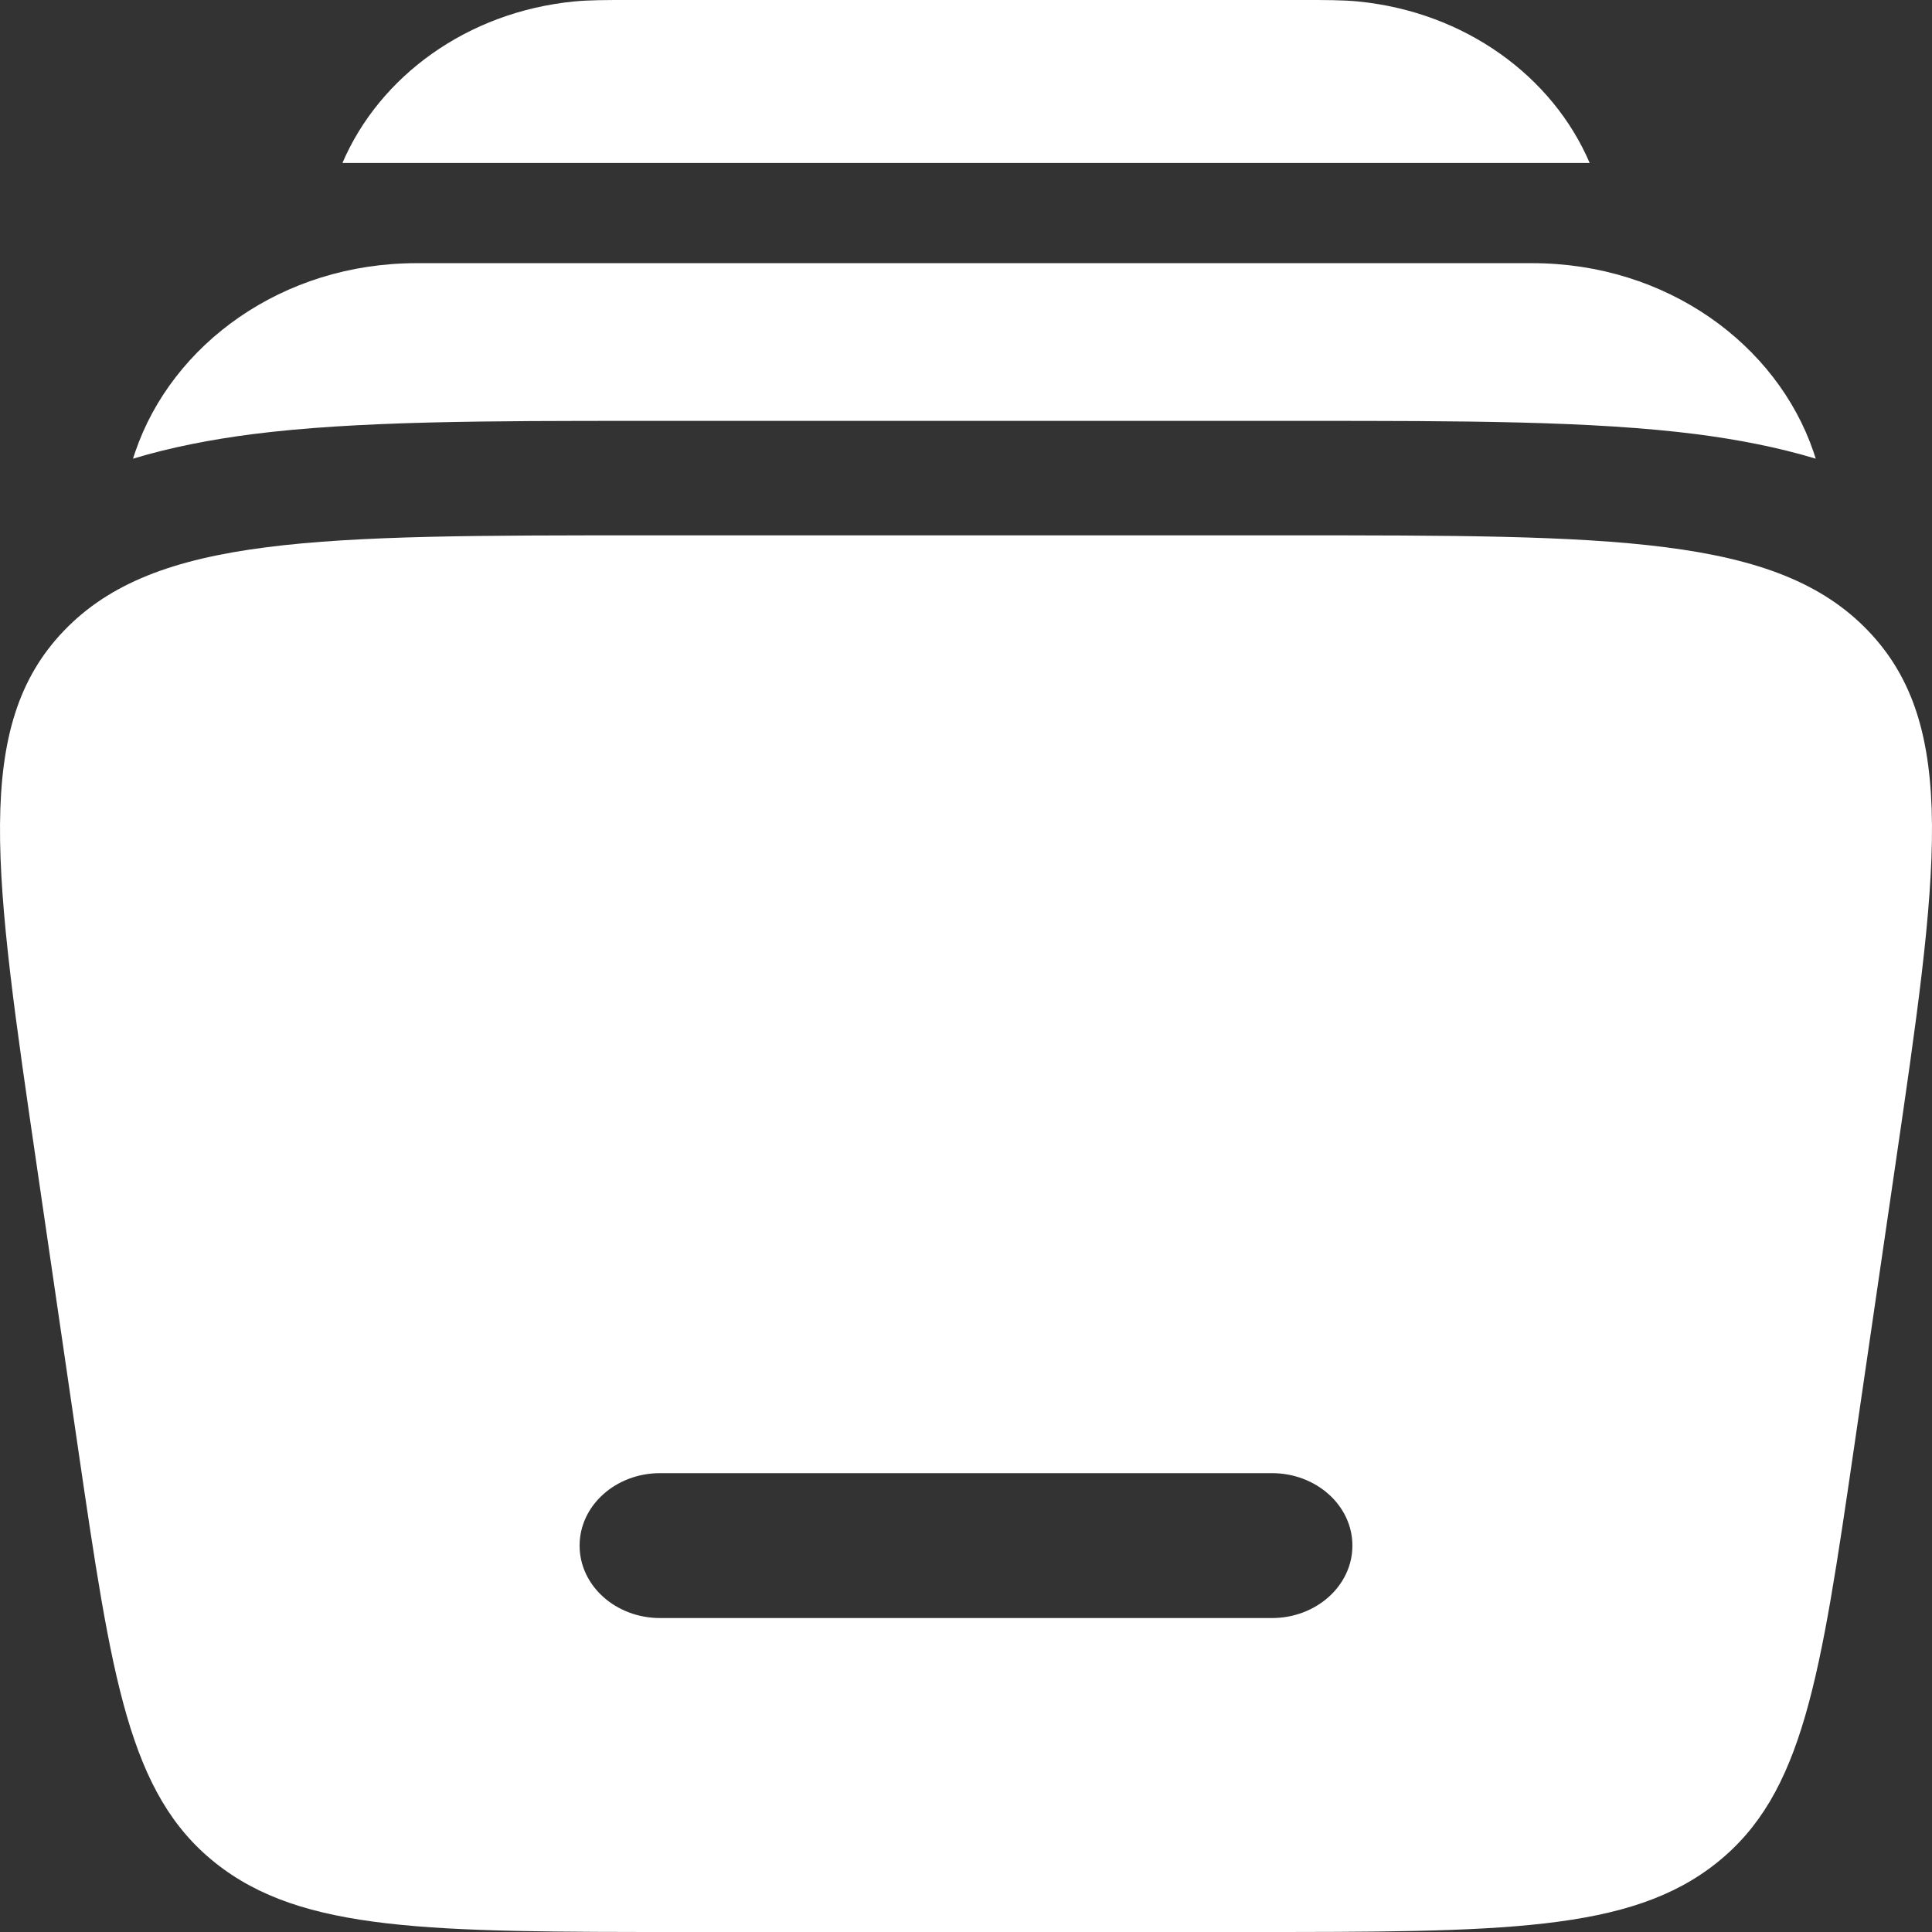
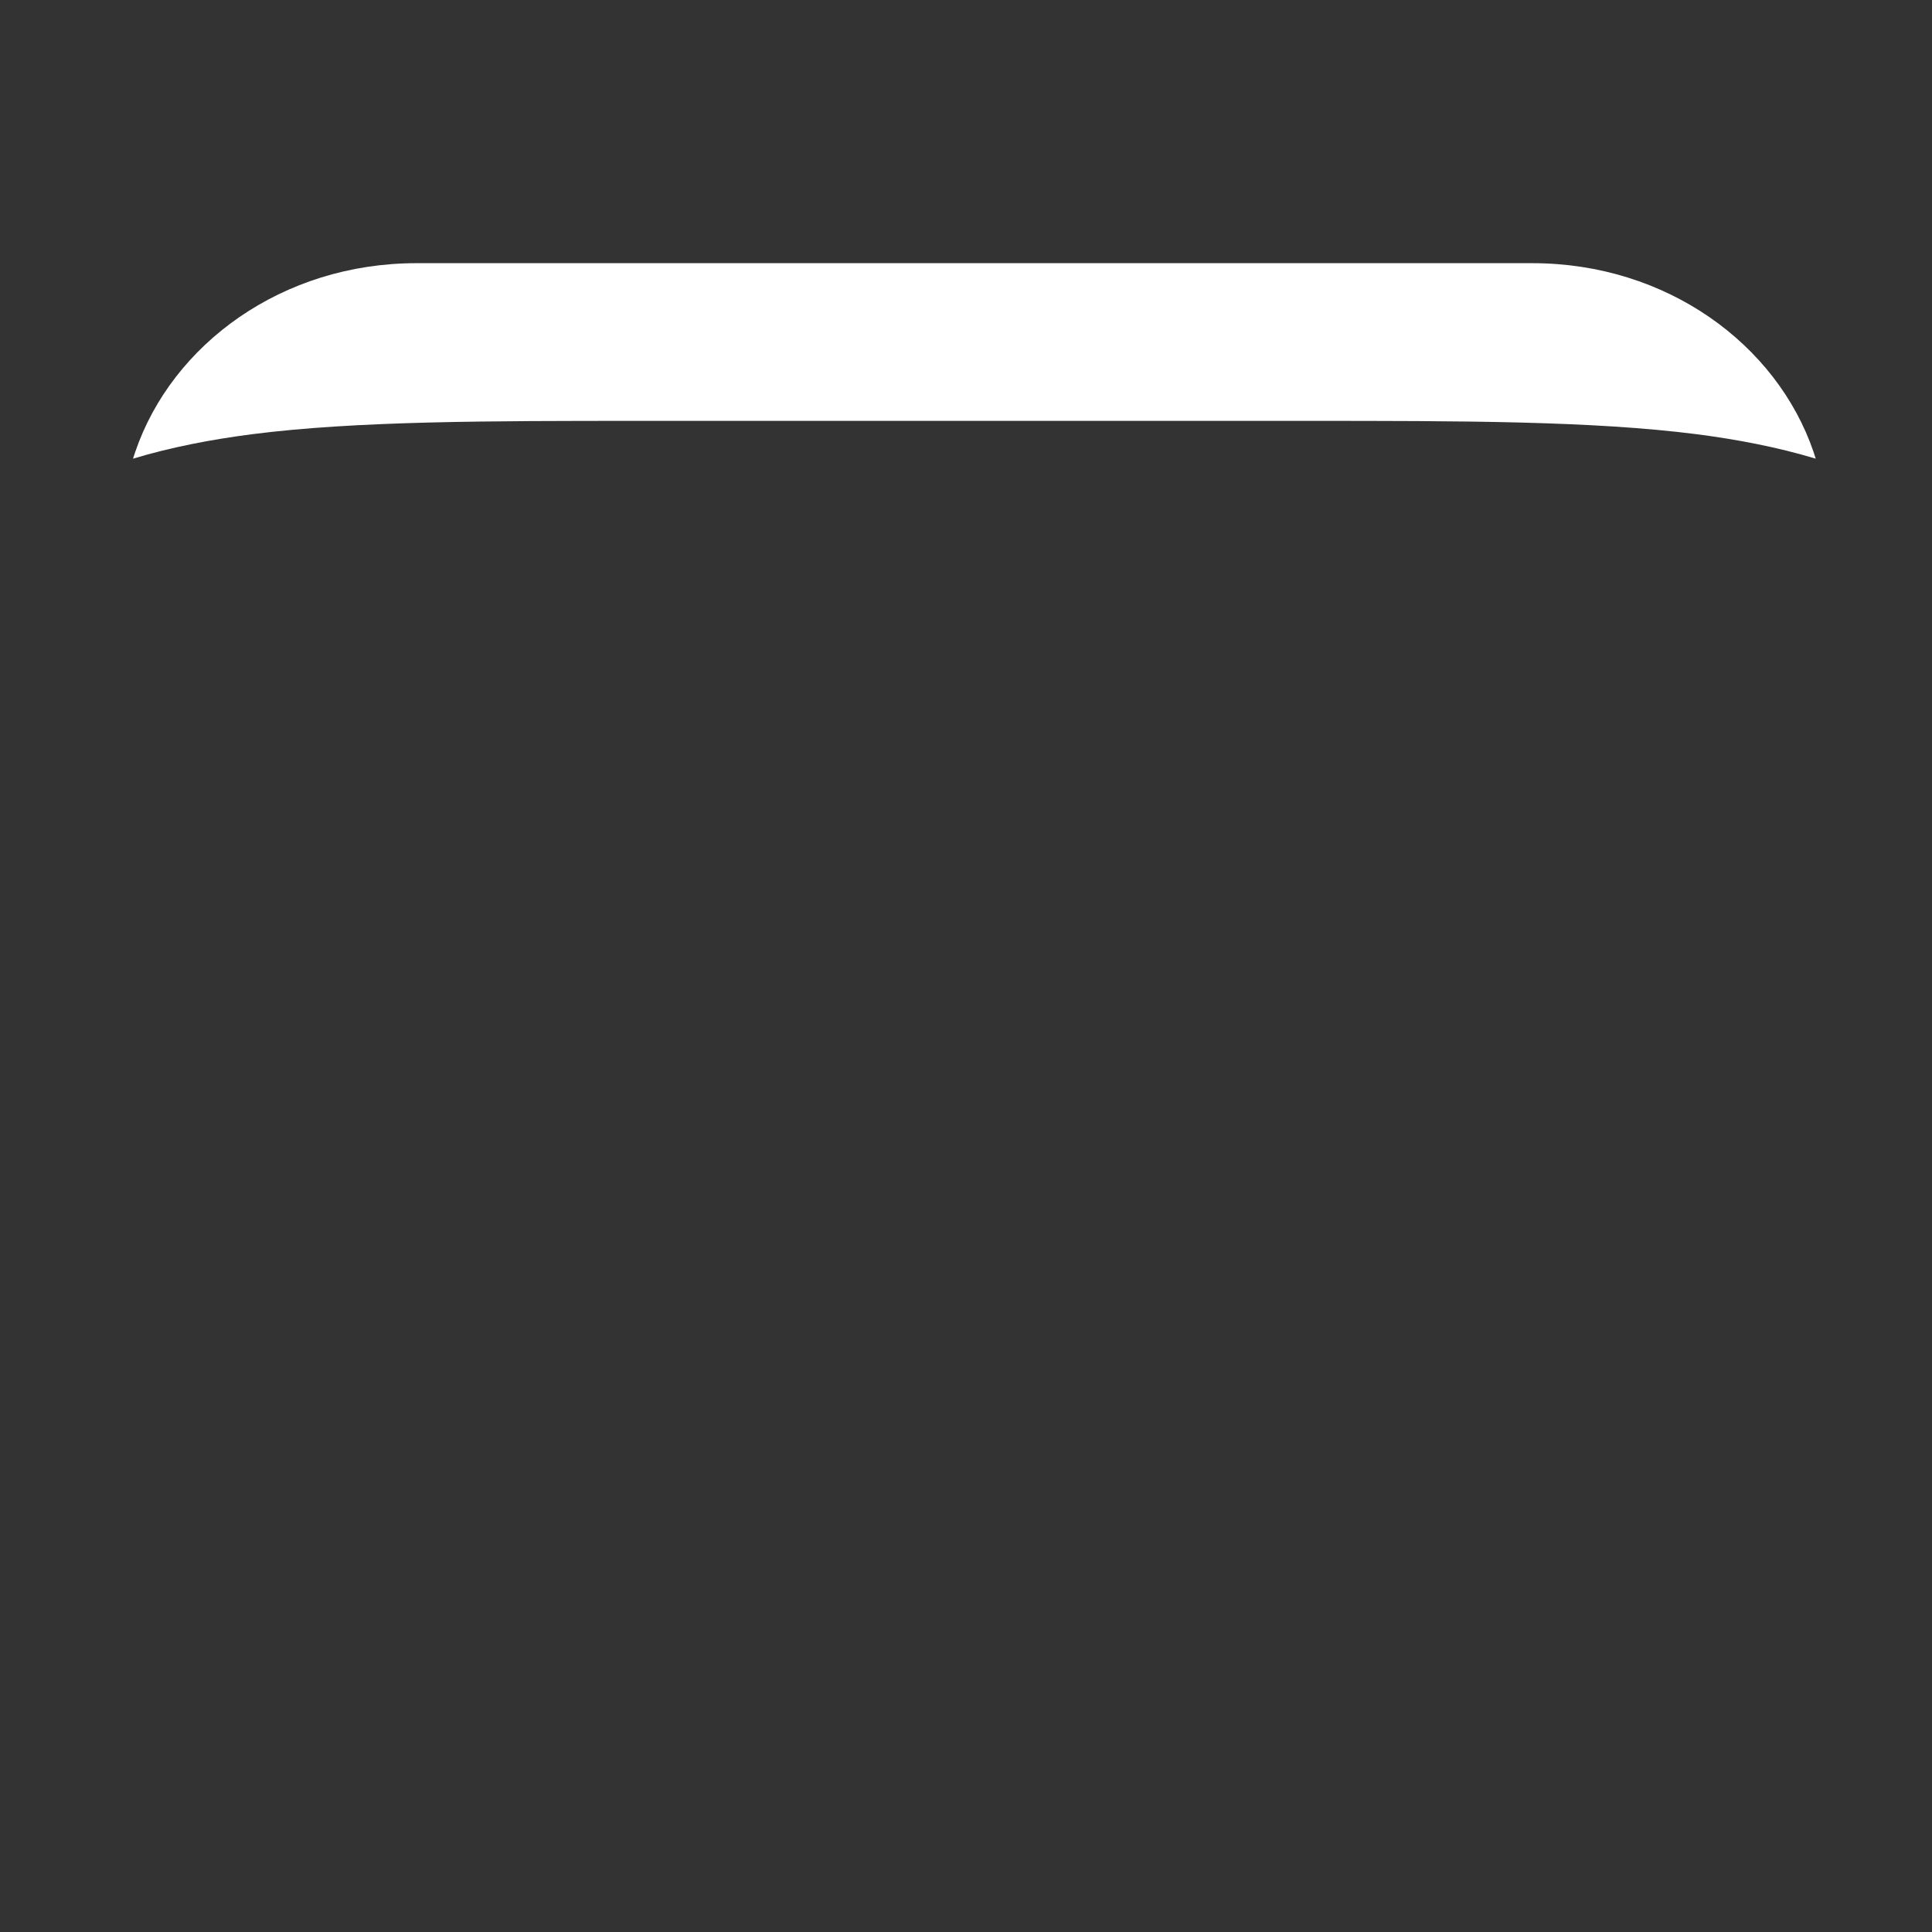
<svg xmlns="http://www.w3.org/2000/svg" width="32" height="32" viewBox="0 0 32 32" fill="none">
  <rect x="0" y="0" width="32" height="32" fill="#333333" stroke="none" />
-   <path d="M10.417 1.16685e-05H21.585C21.957 -8.43308e-05 22.242 -0 22.491 0.024C24.264 0.198 25.715 1.263 26.33 2.699H5.672C6.287 1.263 7.738 0.198 9.51 0.024C9.76 -0 10.045 -8.43308e-05 10.417 1.16685e-05Z" fill="#fff" />
  <path d="M6.898 4.359C4.673 4.359 2.848 5.703 2.24 7.485C2.227 7.523 2.215 7.56 2.203 7.597C2.84 7.405 3.503 7.279 4.174 7.192C5.903 6.971 8.087 6.971 10.625 6.971H10.815H21.652C24.19 6.971 26.375 6.971 28.103 7.192C28.774 7.279 29.437 7.405 30.074 7.597C30.063 7.56 30.051 7.523 30.038 7.485C29.429 5.703 27.605 4.359 25.38 4.359H6.898Z" fill="#fff" />
-   <path fill-rule="evenodd" clip-rule="evenodd" d="M10.676 8.867H21.324C26.724 8.867 29.424 8.867 30.94 10.446C32.457 12.025 32.1 14.464 31.386 19.343L30.71 23.97C30.15 27.796 29.87 29.709 28.435 30.854C26.999 32 24.882 32 20.647 32H11.353C7.118 32 5.001 32 3.565 30.854C2.13 29.709 1.85 27.796 1.29 23.97L0.614 19.343C-0.1 14.464 -0.457 12.025 1.06 10.446C2.576 8.867 5.276 8.867 10.676 8.867ZM9.6 25.6C9.6 24.937 10.197 24.4 10.933 24.4H21.067C21.803 24.4 22.4 24.937 22.4 25.6C22.4 26.263 21.803 26.8 21.067 26.8H10.933C10.197 26.8 9.6 26.263 9.6 25.6Z" fill="#fff" />
</svg>